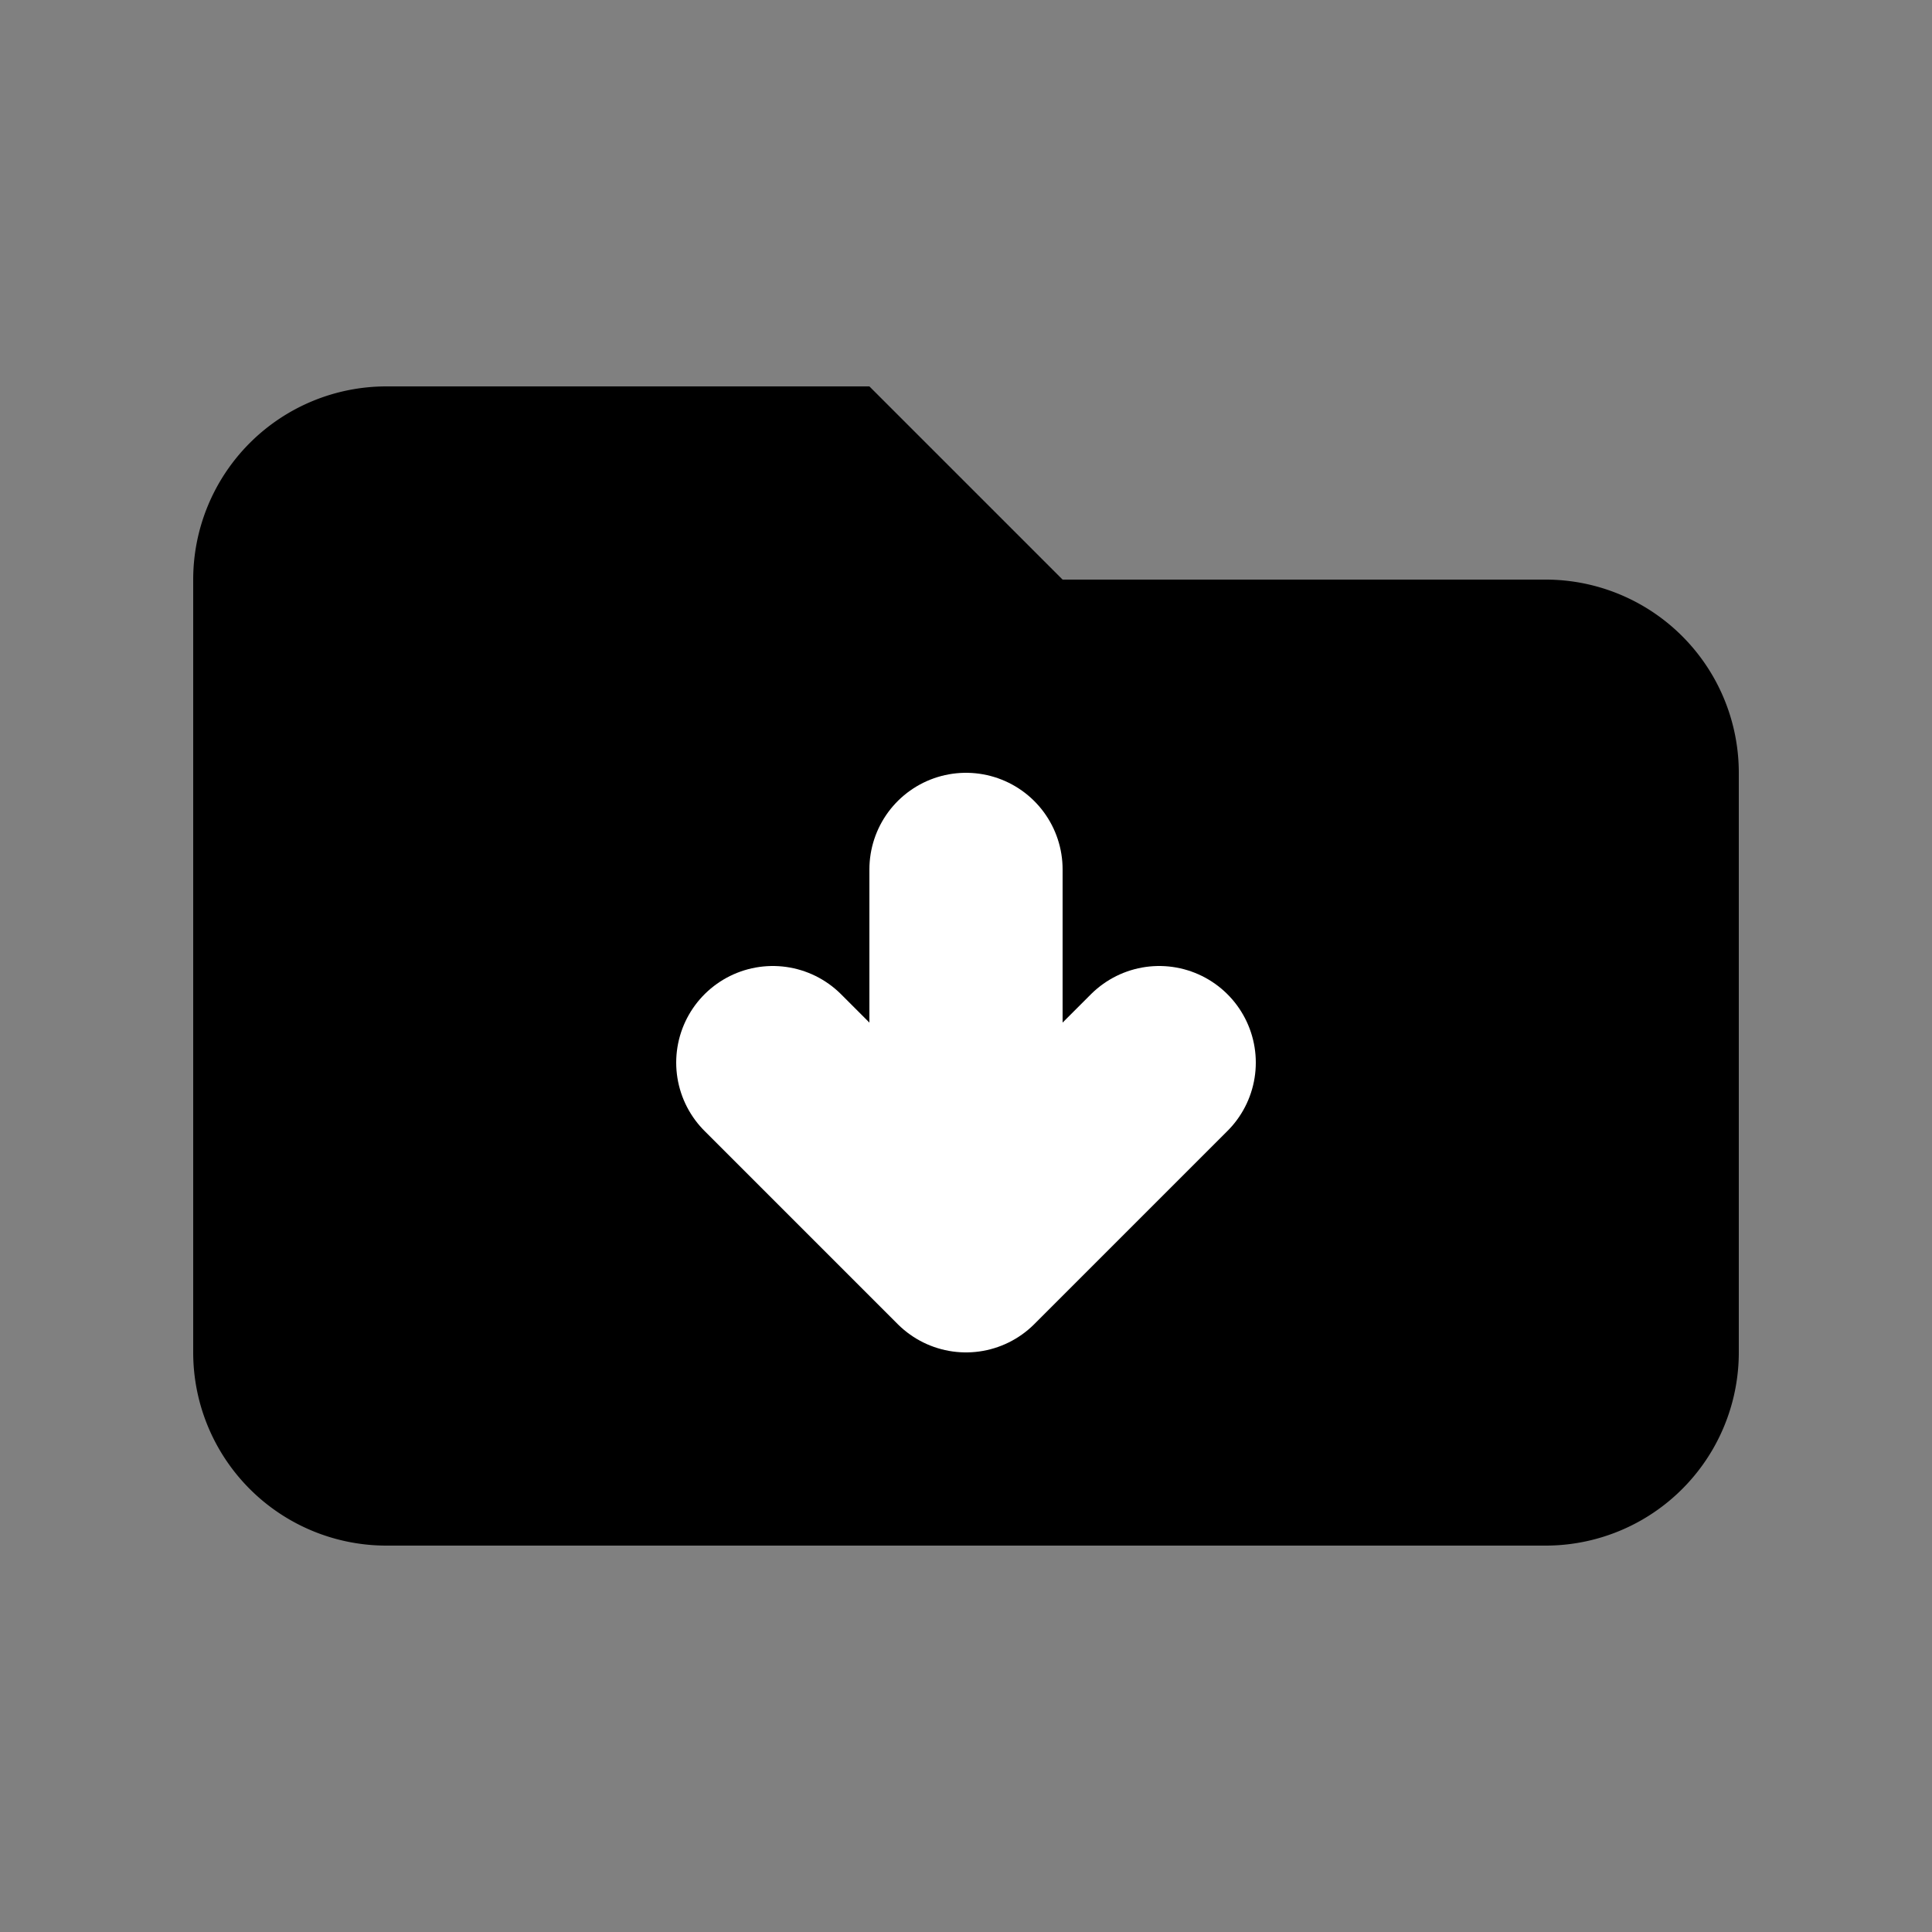
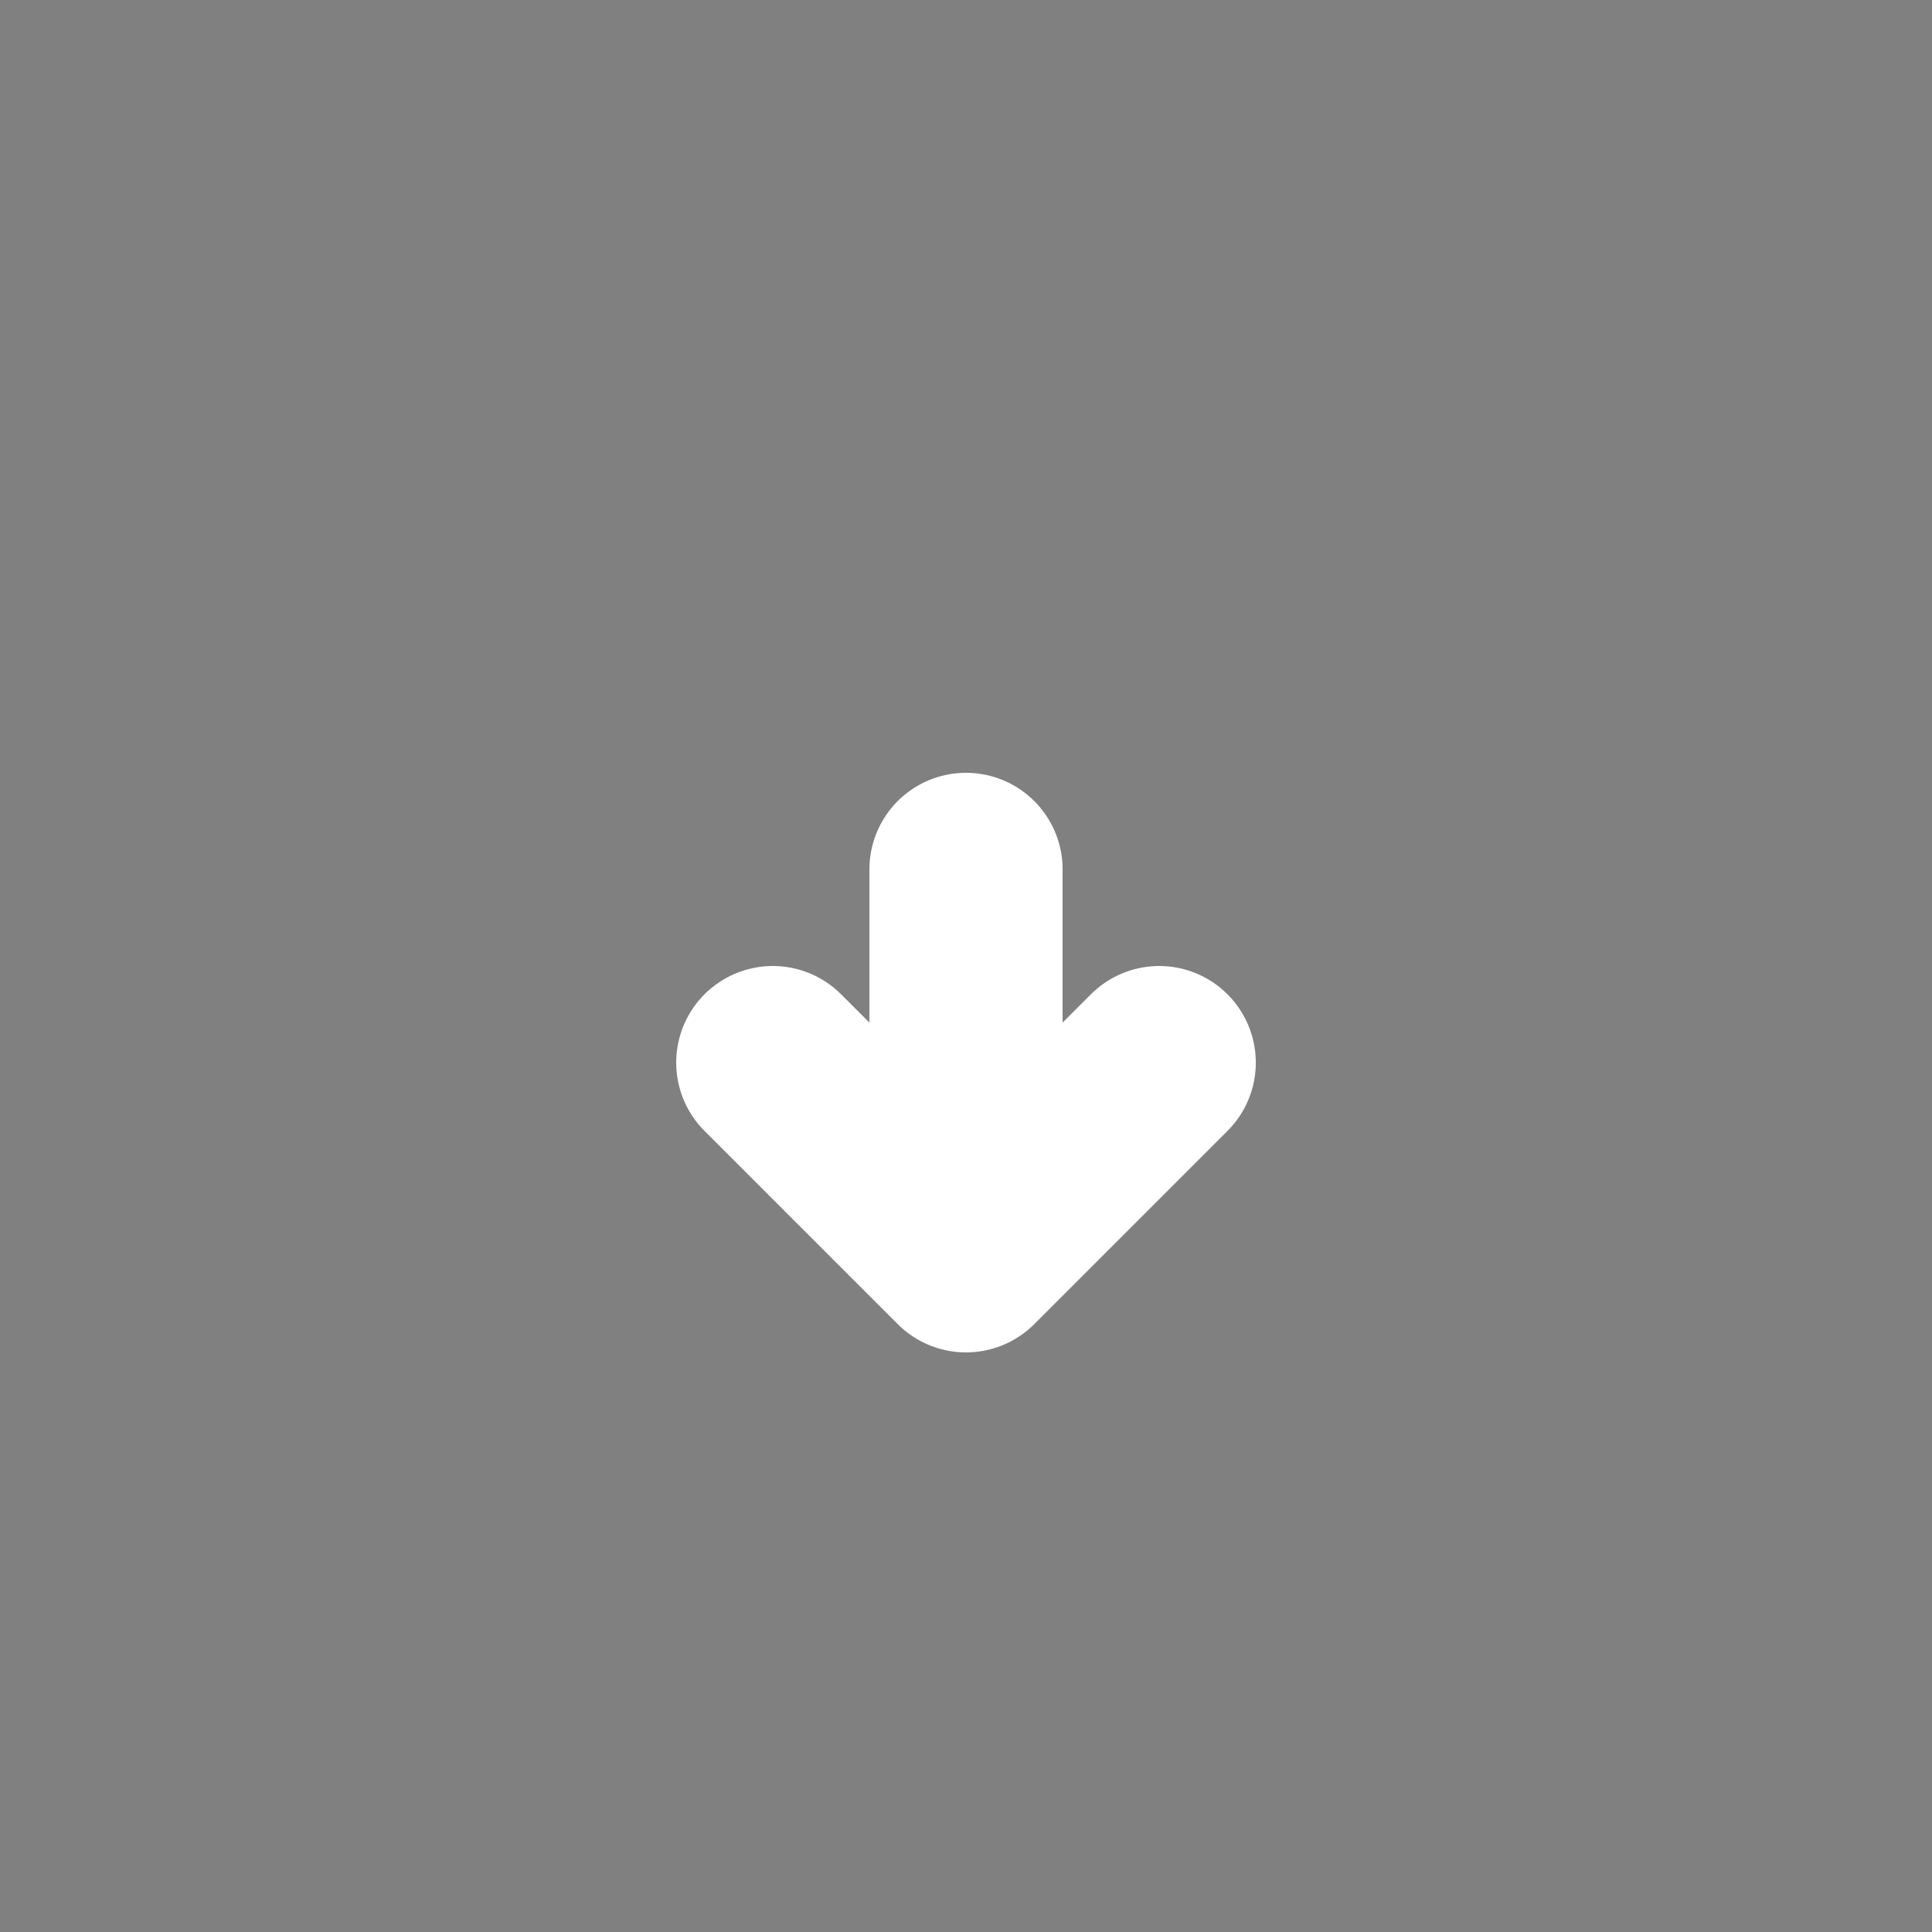
<svg xmlns="http://www.w3.org/2000/svg" viewBox="0 0 20 20" fill="currentColor">
  <rect x="0" y="0" width="20" height="20" fill="#808080" stroke="none" />
-   <path d="M2 6a2 2 0 012-2h5l2 2h5a2 2 0 012 2v6a2 2 0 01-2 2H4a2 2 0 01-2-2V6z" />
  <path stroke="#fff" stroke-linecap="round" stroke-linejoin="round" stroke-width="2" d="M10 9v4m0 0l-2-2m2 2l2-2" />
</svg>